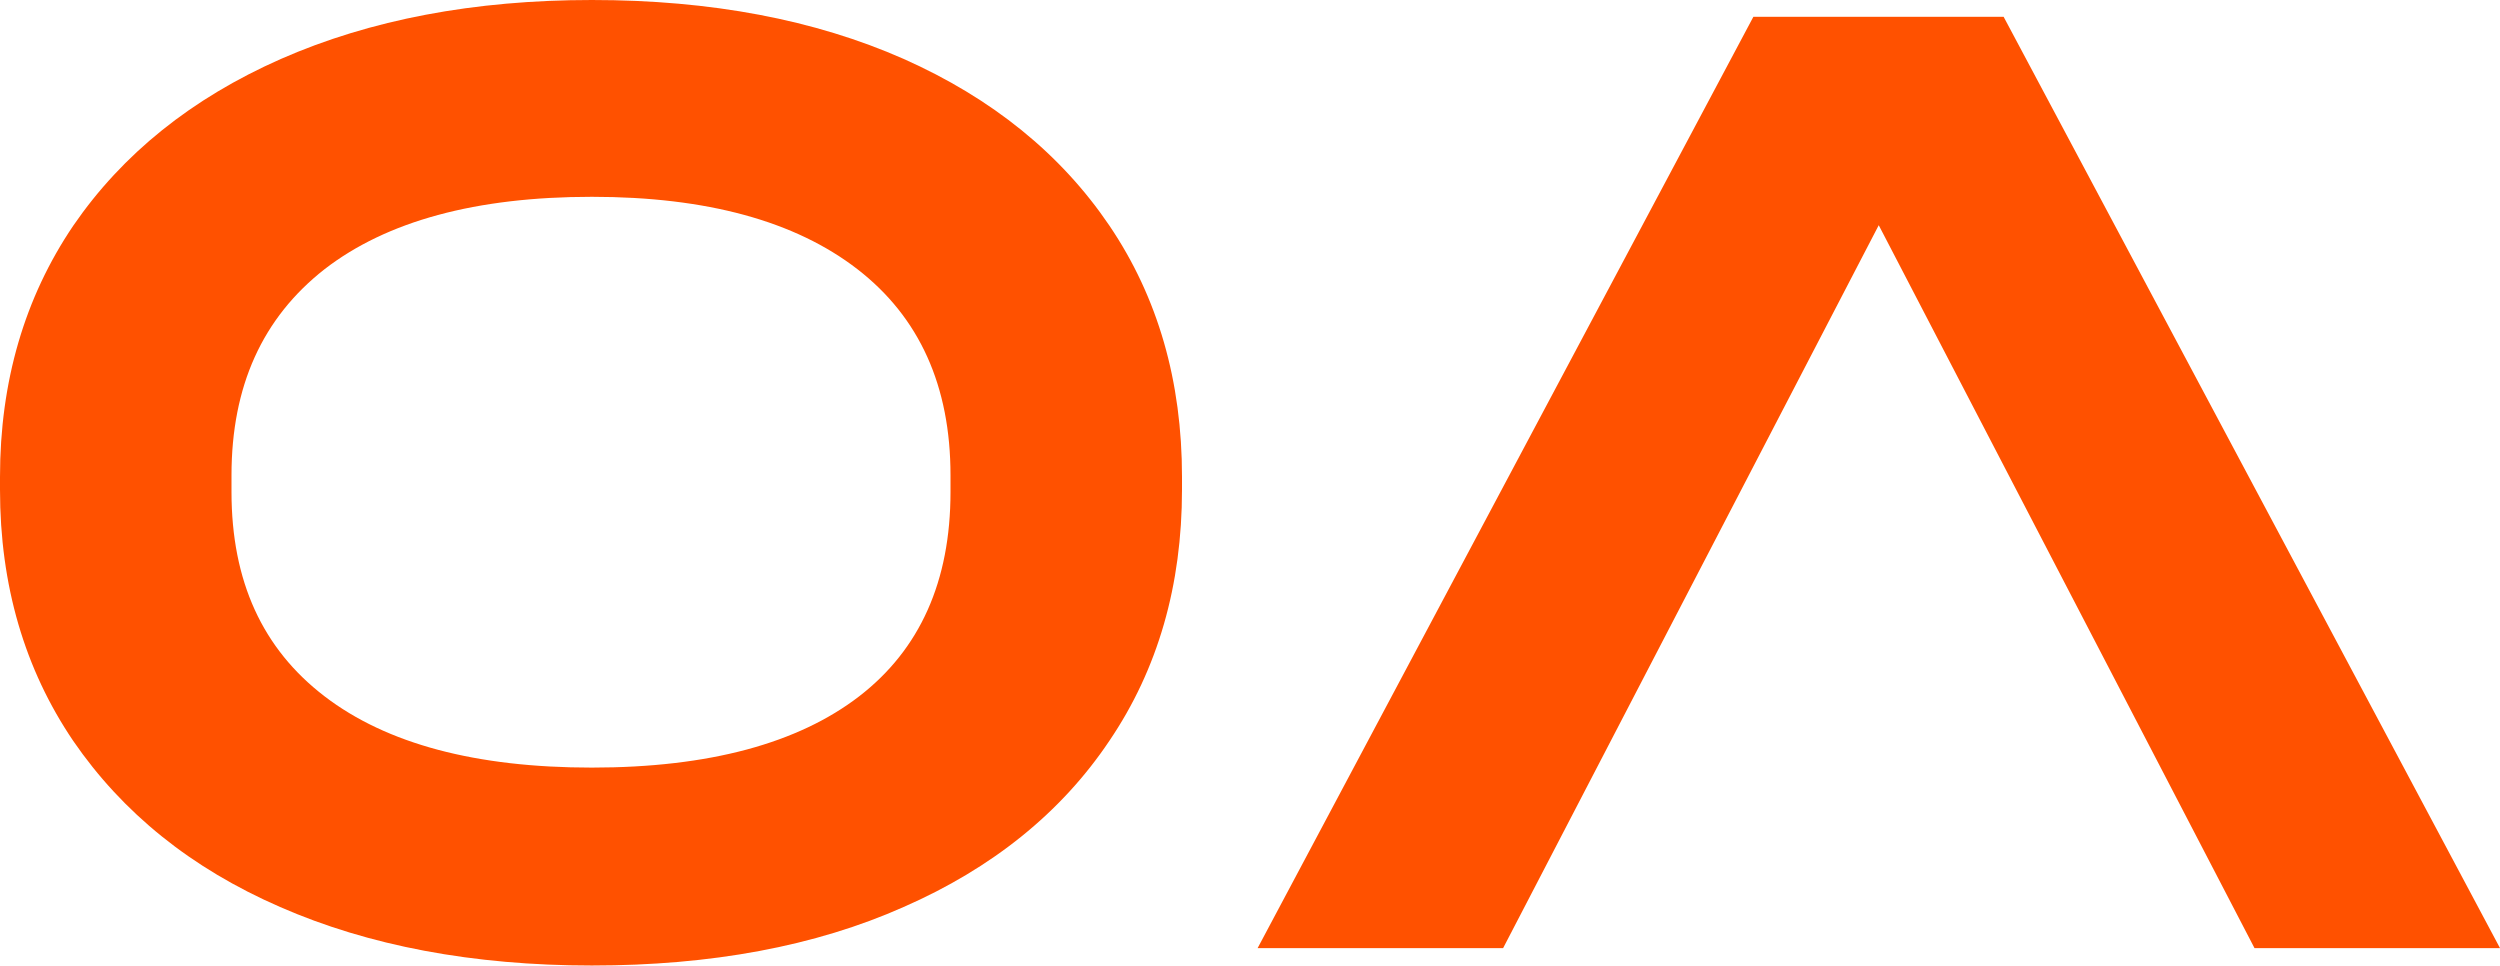
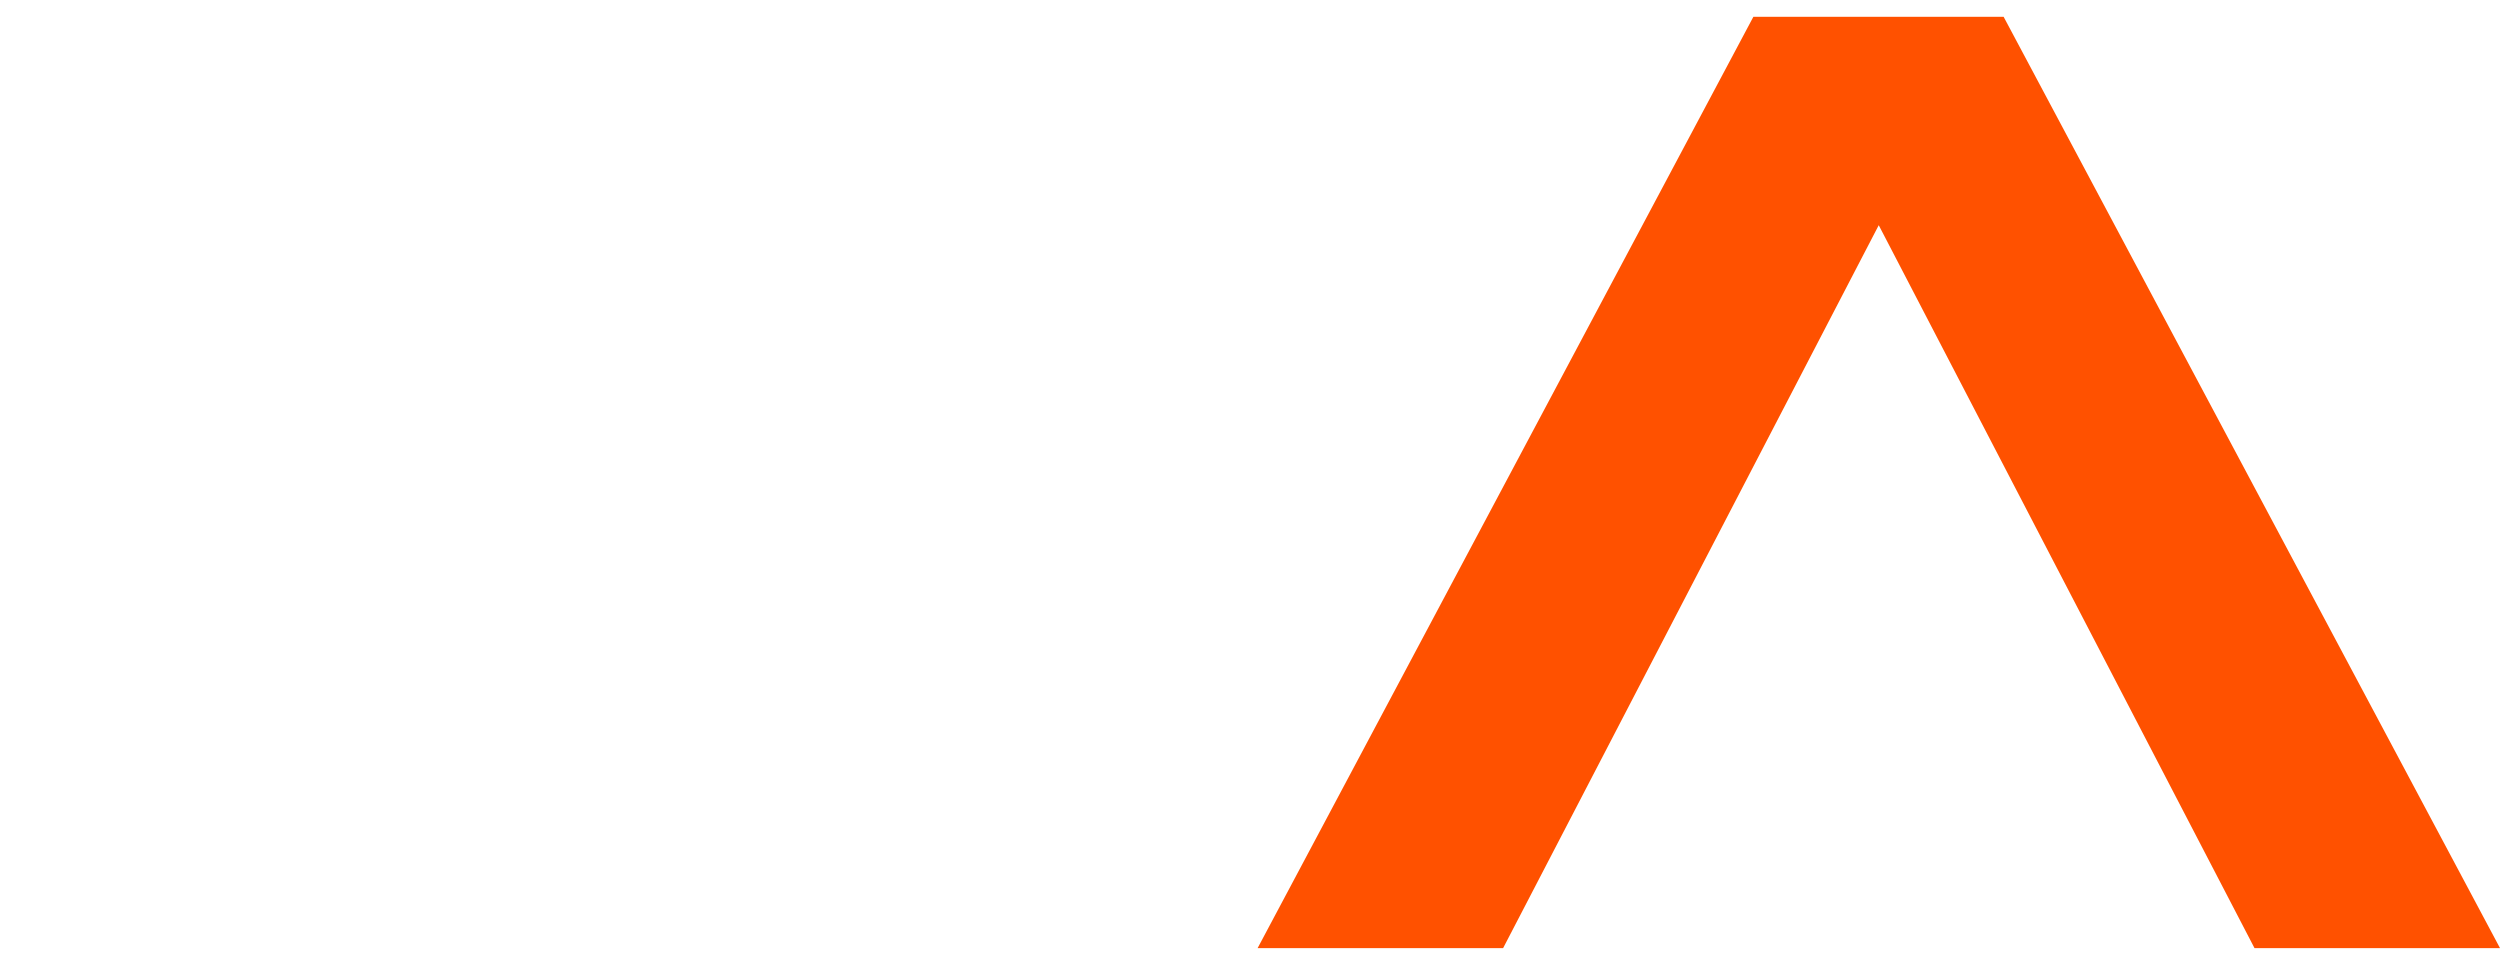
<svg xmlns="http://www.w3.org/2000/svg" width="145" height="56" viewBox="0 0 145 56" fill="none">
-   <path d="M13.427 27.563C13.427 22.393 15.225 18.433 18.828 15.611C22.431 12.826 27.601 11.415 34.329 11.415C40.992 11.415 46.124 12.826 49.728 15.611C53.331 18.397 55.129 22.393 55.129 27.563V28.537C55.129 33.707 53.36 37.667 49.829 40.389C46.291 43.11 41.129 44.521 34.329 44.521C27.601 44.521 22.431 43.146 18.828 40.389C15.225 37.632 13.427 33.707 13.427 28.537V27.563ZM16.247 52.606C21.38 54.854 27.427 56 34.329 56C41.231 56 47.277 54.89 52.41 52.606C57.543 50.357 61.553 47.135 64.344 42.967C67.164 38.806 68.556 33.937 68.556 28.394V27.656C68.556 22.114 67.164 17.251 64.344 13.083C61.523 8.923 57.543 5.7 52.41 3.416C47.248 1.139 41.231 0 34.329 0C27.499 0 21.482 1.139 16.284 3.423C11.114 5.707 7.105 8.93 4.248 13.091C1.428 17.258 0 22.128 0 27.663V28.401C0 33.944 1.428 38.813 4.248 42.974C7.105 47.135 11.078 50.357 16.247 52.606Z" fill="#FF5100" />
  <path d="M101.696 0.974L72.942 54.99H87.181L108.967 13.062L130.761 54.99H145L116.21 0.974H101.696Z" fill="#FF5100" />
</svg>